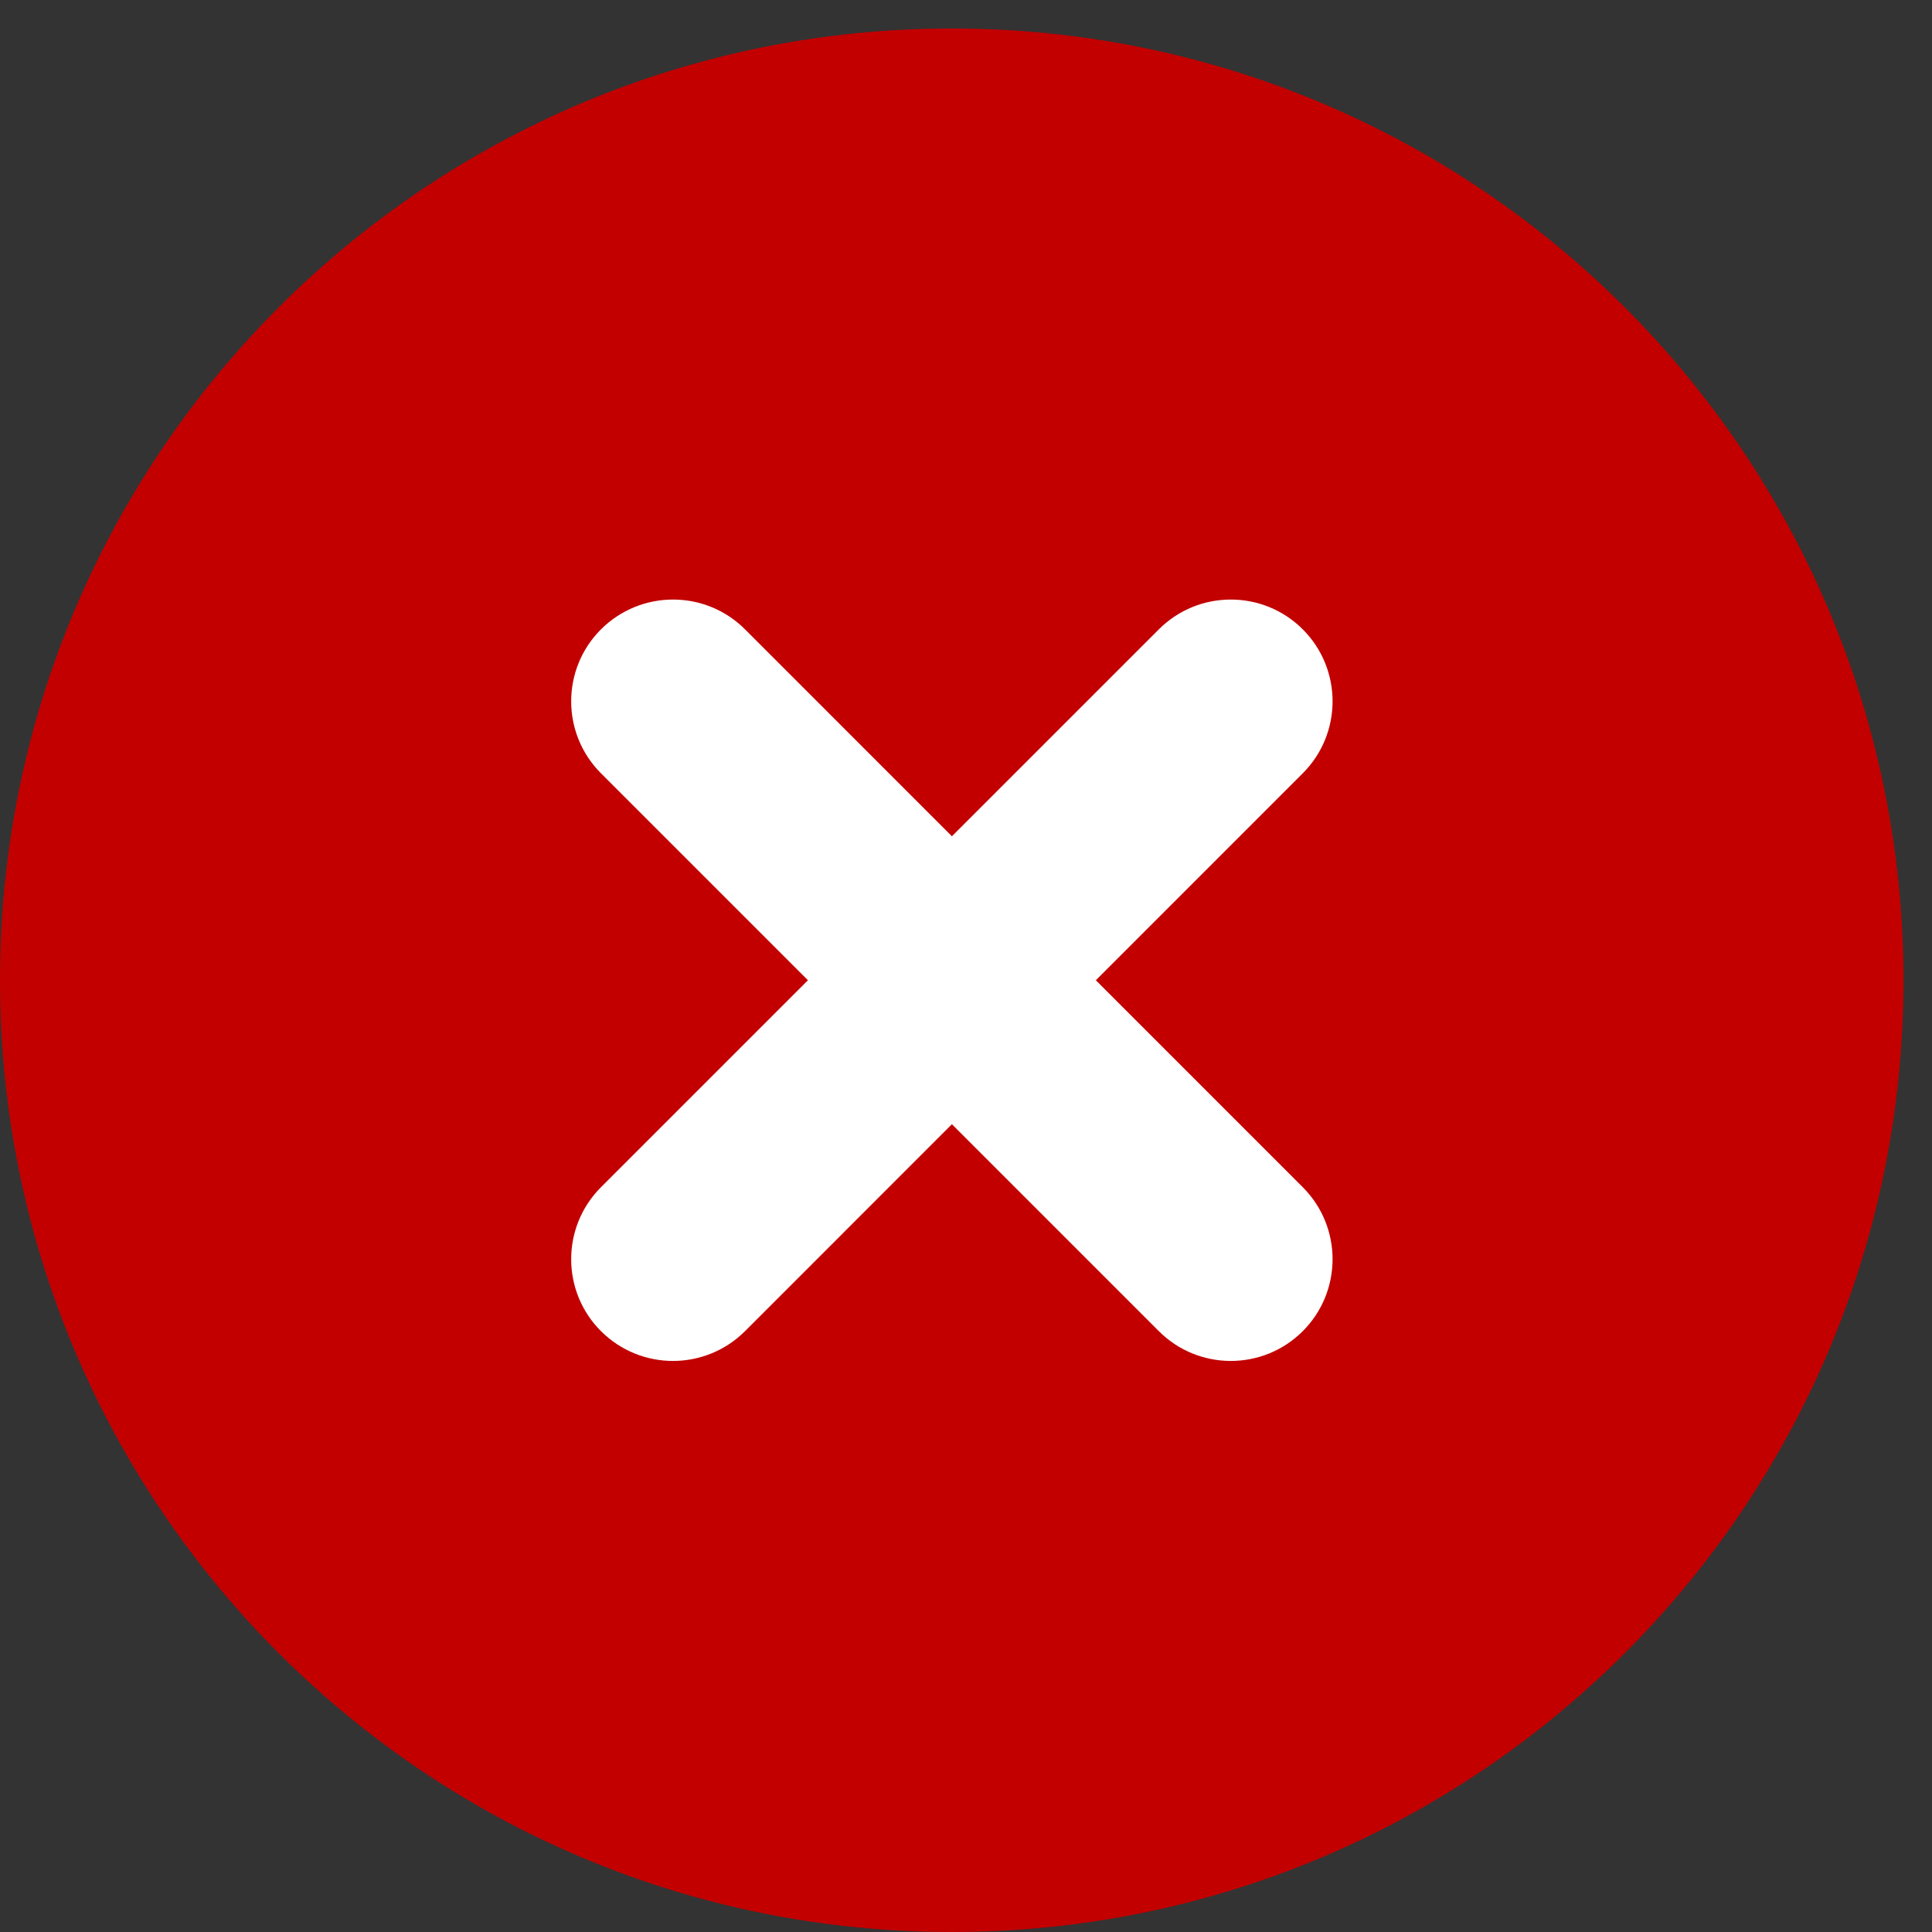
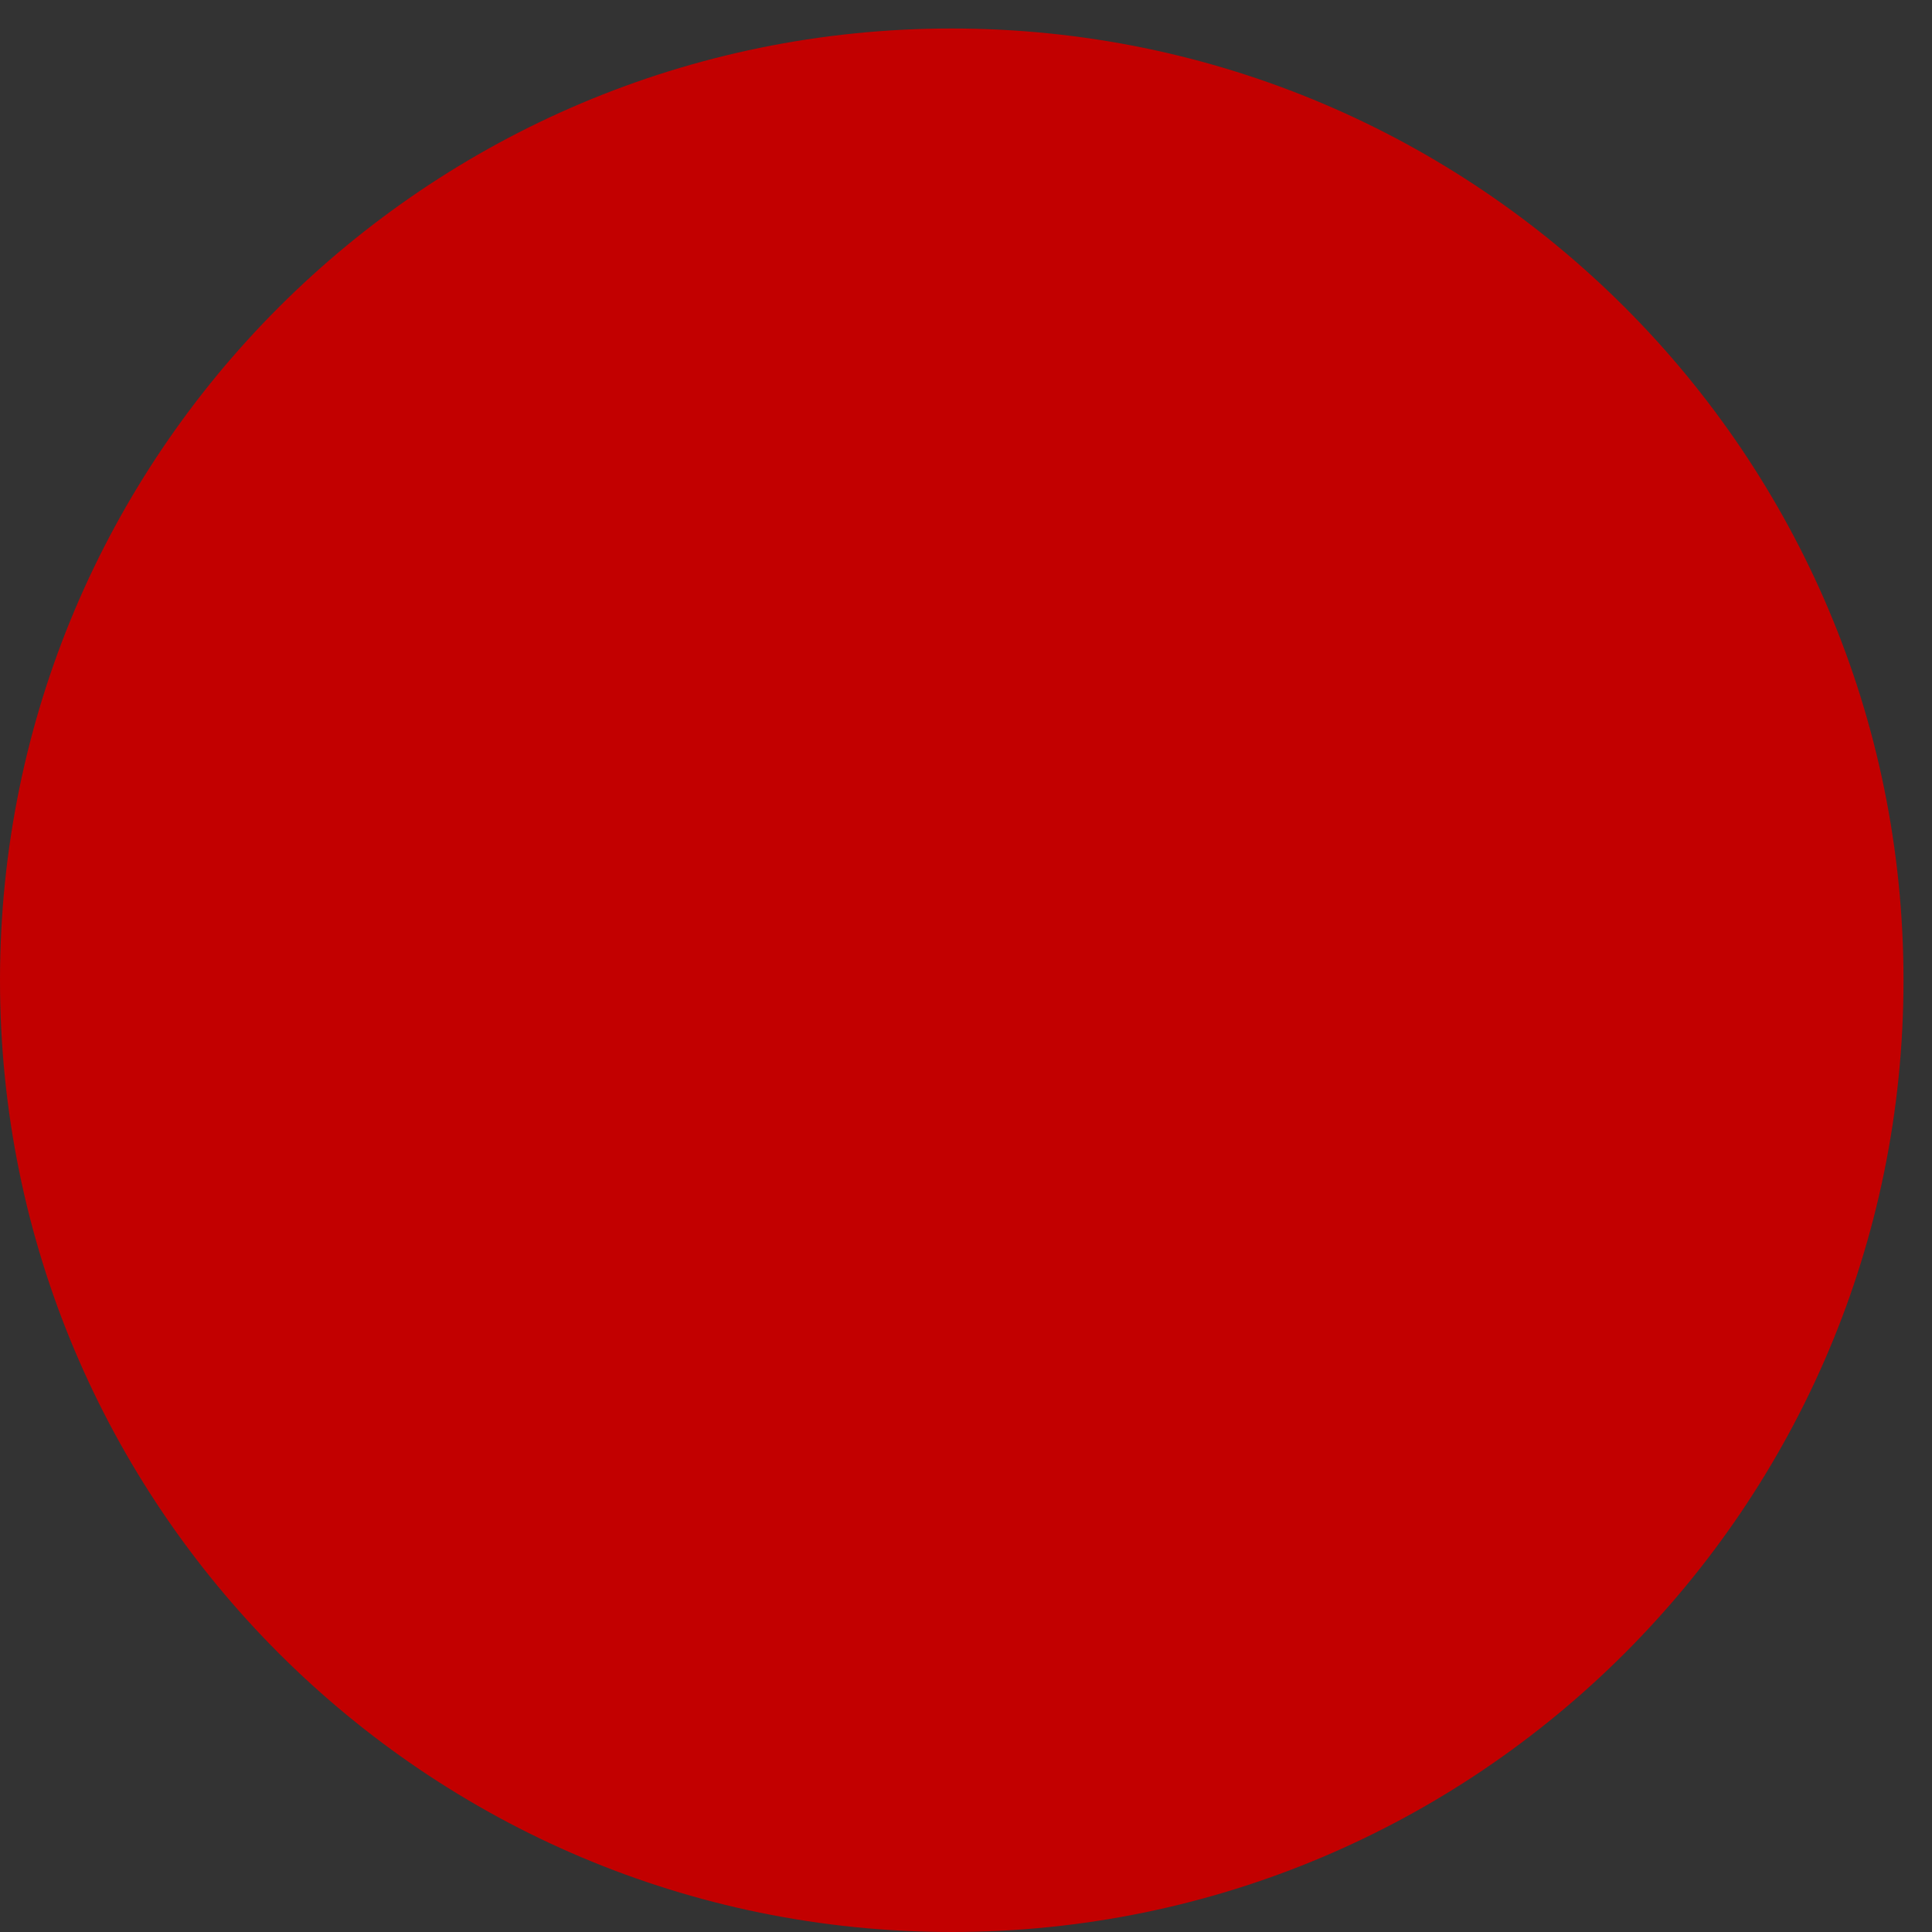
<svg xmlns="http://www.w3.org/2000/svg" width="16" height="16" viewBox="0 0 16 16" fill="none">
  <rect x="0" y="0" width="16" height="16" fill="#333333" stroke="none" />
  <path d="M15.764 8.118C15.764 12.471 12.235 16 7.882 16C3.529 16 0 12.471 0 8.118C0 3.765 3.529 0.236 7.882 0.236C12.235 0.236 15.764 3.765 15.764 8.118Z" fill="#C20000" />
-   <path fill-rule="evenodd" clip-rule="evenodd" d="M10.789 5.212C11.118 5.541 11.118 6.075 10.789 6.404L6.17 11.024C5.84 11.353 5.307 11.353 4.977 11.024C4.648 10.695 4.648 10.161 4.977 9.832L9.597 5.212C9.926 4.883 10.46 4.883 10.789 5.212Z" fill="white" />
-   <path fill-rule="evenodd" clip-rule="evenodd" d="M10.789 11.024C10.46 11.353 9.926 11.353 9.597 11.024L4.977 6.404C4.648 6.075 4.648 5.541 4.977 5.212C5.307 4.883 5.841 4.883 6.17 5.212L10.789 9.832C11.118 10.161 11.118 10.695 10.789 11.024Z" fill="white" />
</svg>